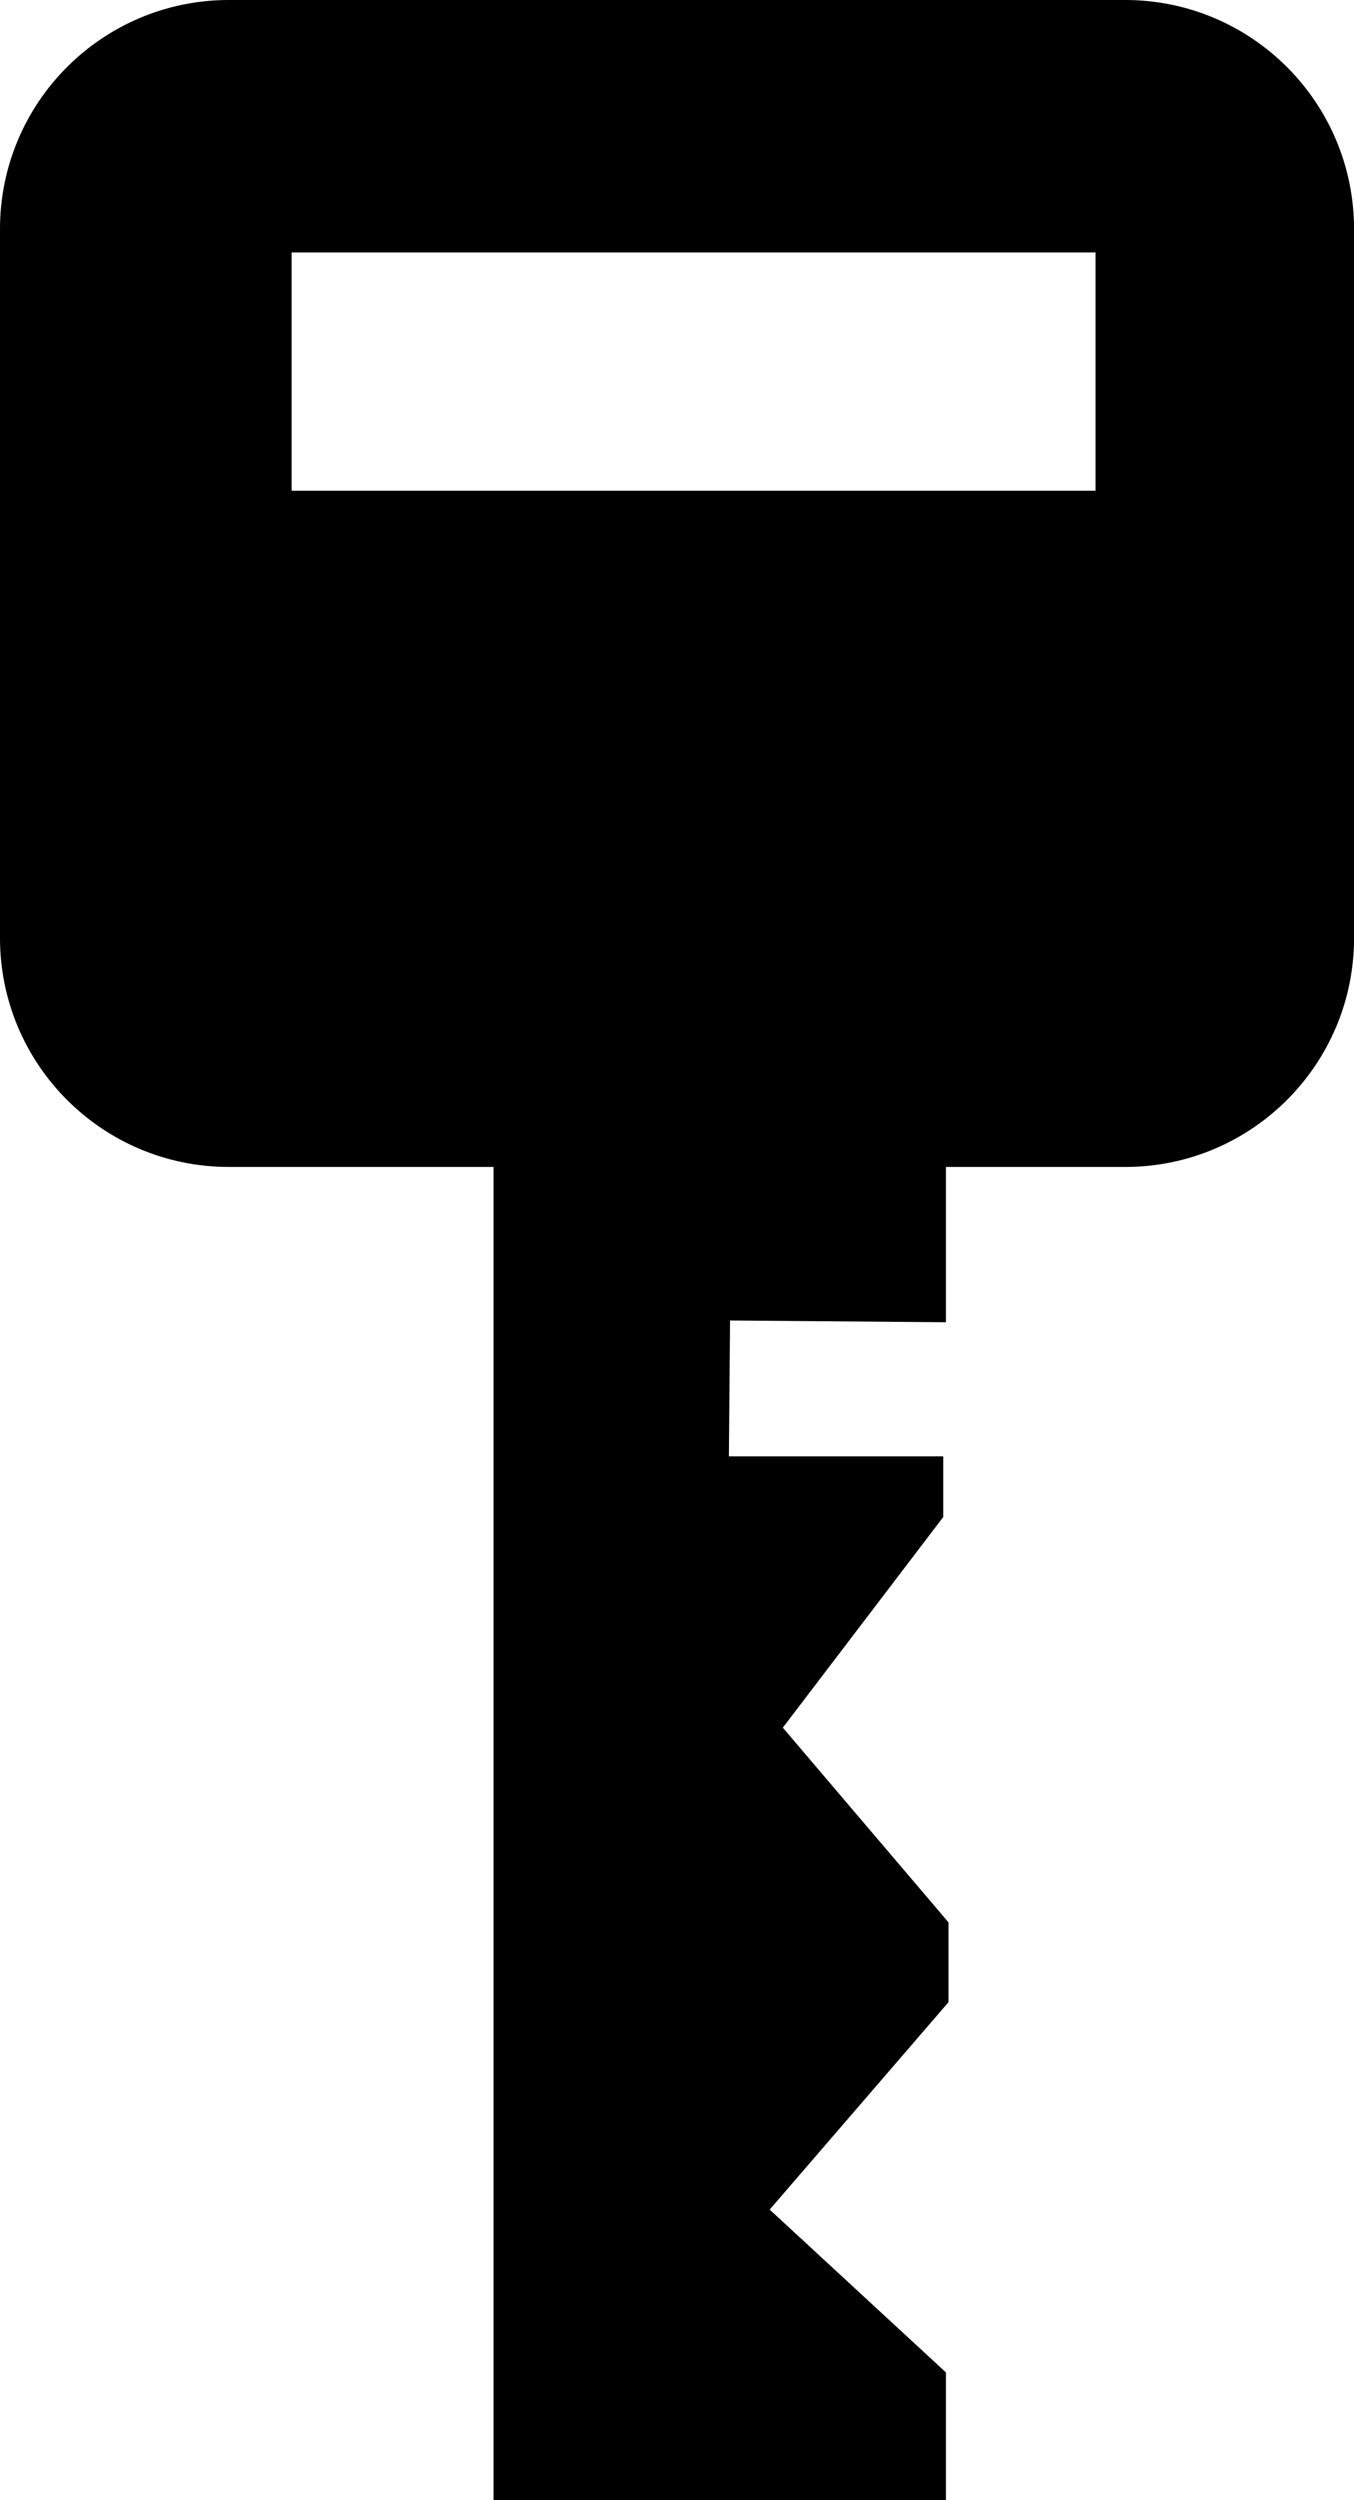
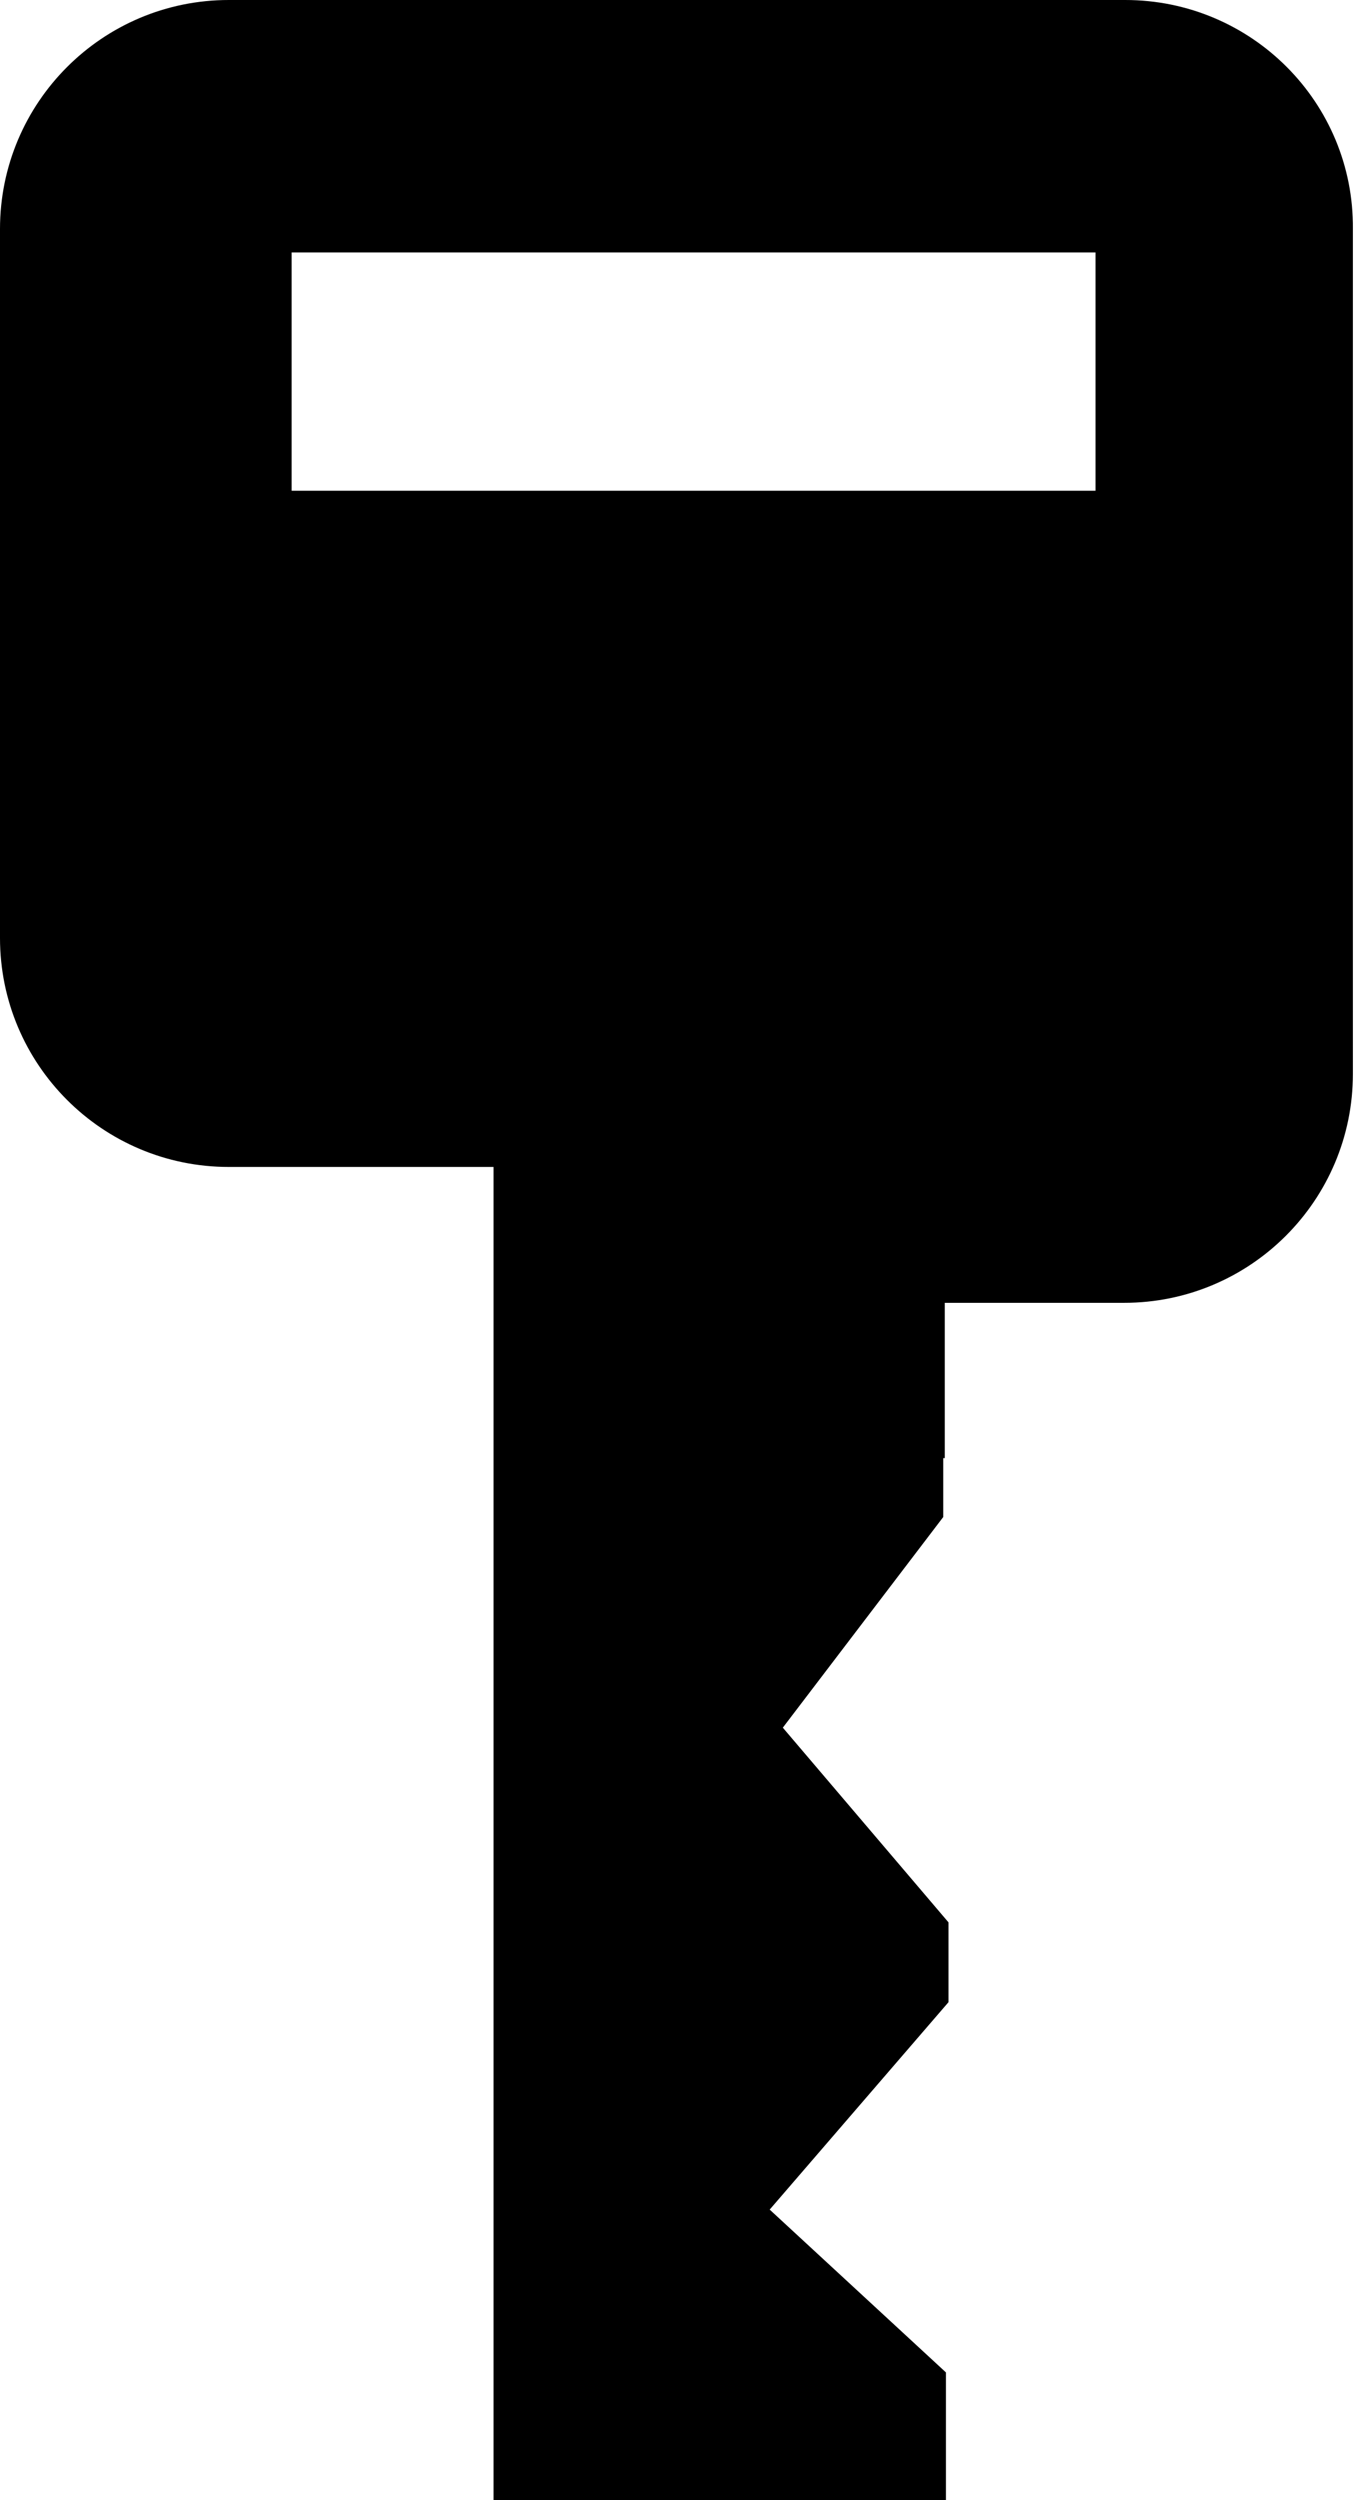
<svg xmlns="http://www.w3.org/2000/svg" version="1.1" id="Layer_1" x="0px" y="0px" width="24.63px" height="45.448px" viewBox="0 0 24.63 45.448" style="enable-background:new 0 0 24.63 45.448;" xml:space="preserve">
-   <path d="M20.467,0H4.163C1.863,0,0,1.864,0,4.163v12.888c0,2.3,1.863,4.163,4.163,4.163h4.815v24.234h8.229v-2.32l-3.206-2.96  l3.253-3.771v-1.45l-3.014-3.54l2.918-3.829v-1.103h-3.899l0.021-2.47l3.927,0.032v-2.823h3.261c2.299,0,4.163-1.863,4.163-4.163  V4.163C24.63,1.864,22.767,0,20.467,0z M19.927,8.921H5.305V4.589h14.623V8.921z" />
+   <path d="M20.467,0H4.163C1.863,0,0,1.864,0,4.163v12.888c0,2.3,1.863,4.163,4.163,4.163h4.815v24.234h8.229v-2.32l-3.206-2.96  l3.253-3.771v-1.45l-3.014-3.54l2.918-3.829v-1.103h-3.899l3.927,0.032v-2.823h3.261c2.299,0,4.163-1.863,4.163-4.163  V4.163C24.63,1.864,22.767,0,20.467,0z M19.927,8.921H5.305V4.589h14.623V8.921z" />
  <g>
</g>
  <g>
</g>
  <g>
</g>
  <g>
</g>
  <g>
</g>
  <g>
</g>
  <g>
</g>
  <g>
</g>
  <g>
</g>
  <g>
</g>
  <g>
</g>
  <g>
</g>
  <g>
</g>
  <g>
</g>
  <g>
</g>
</svg>